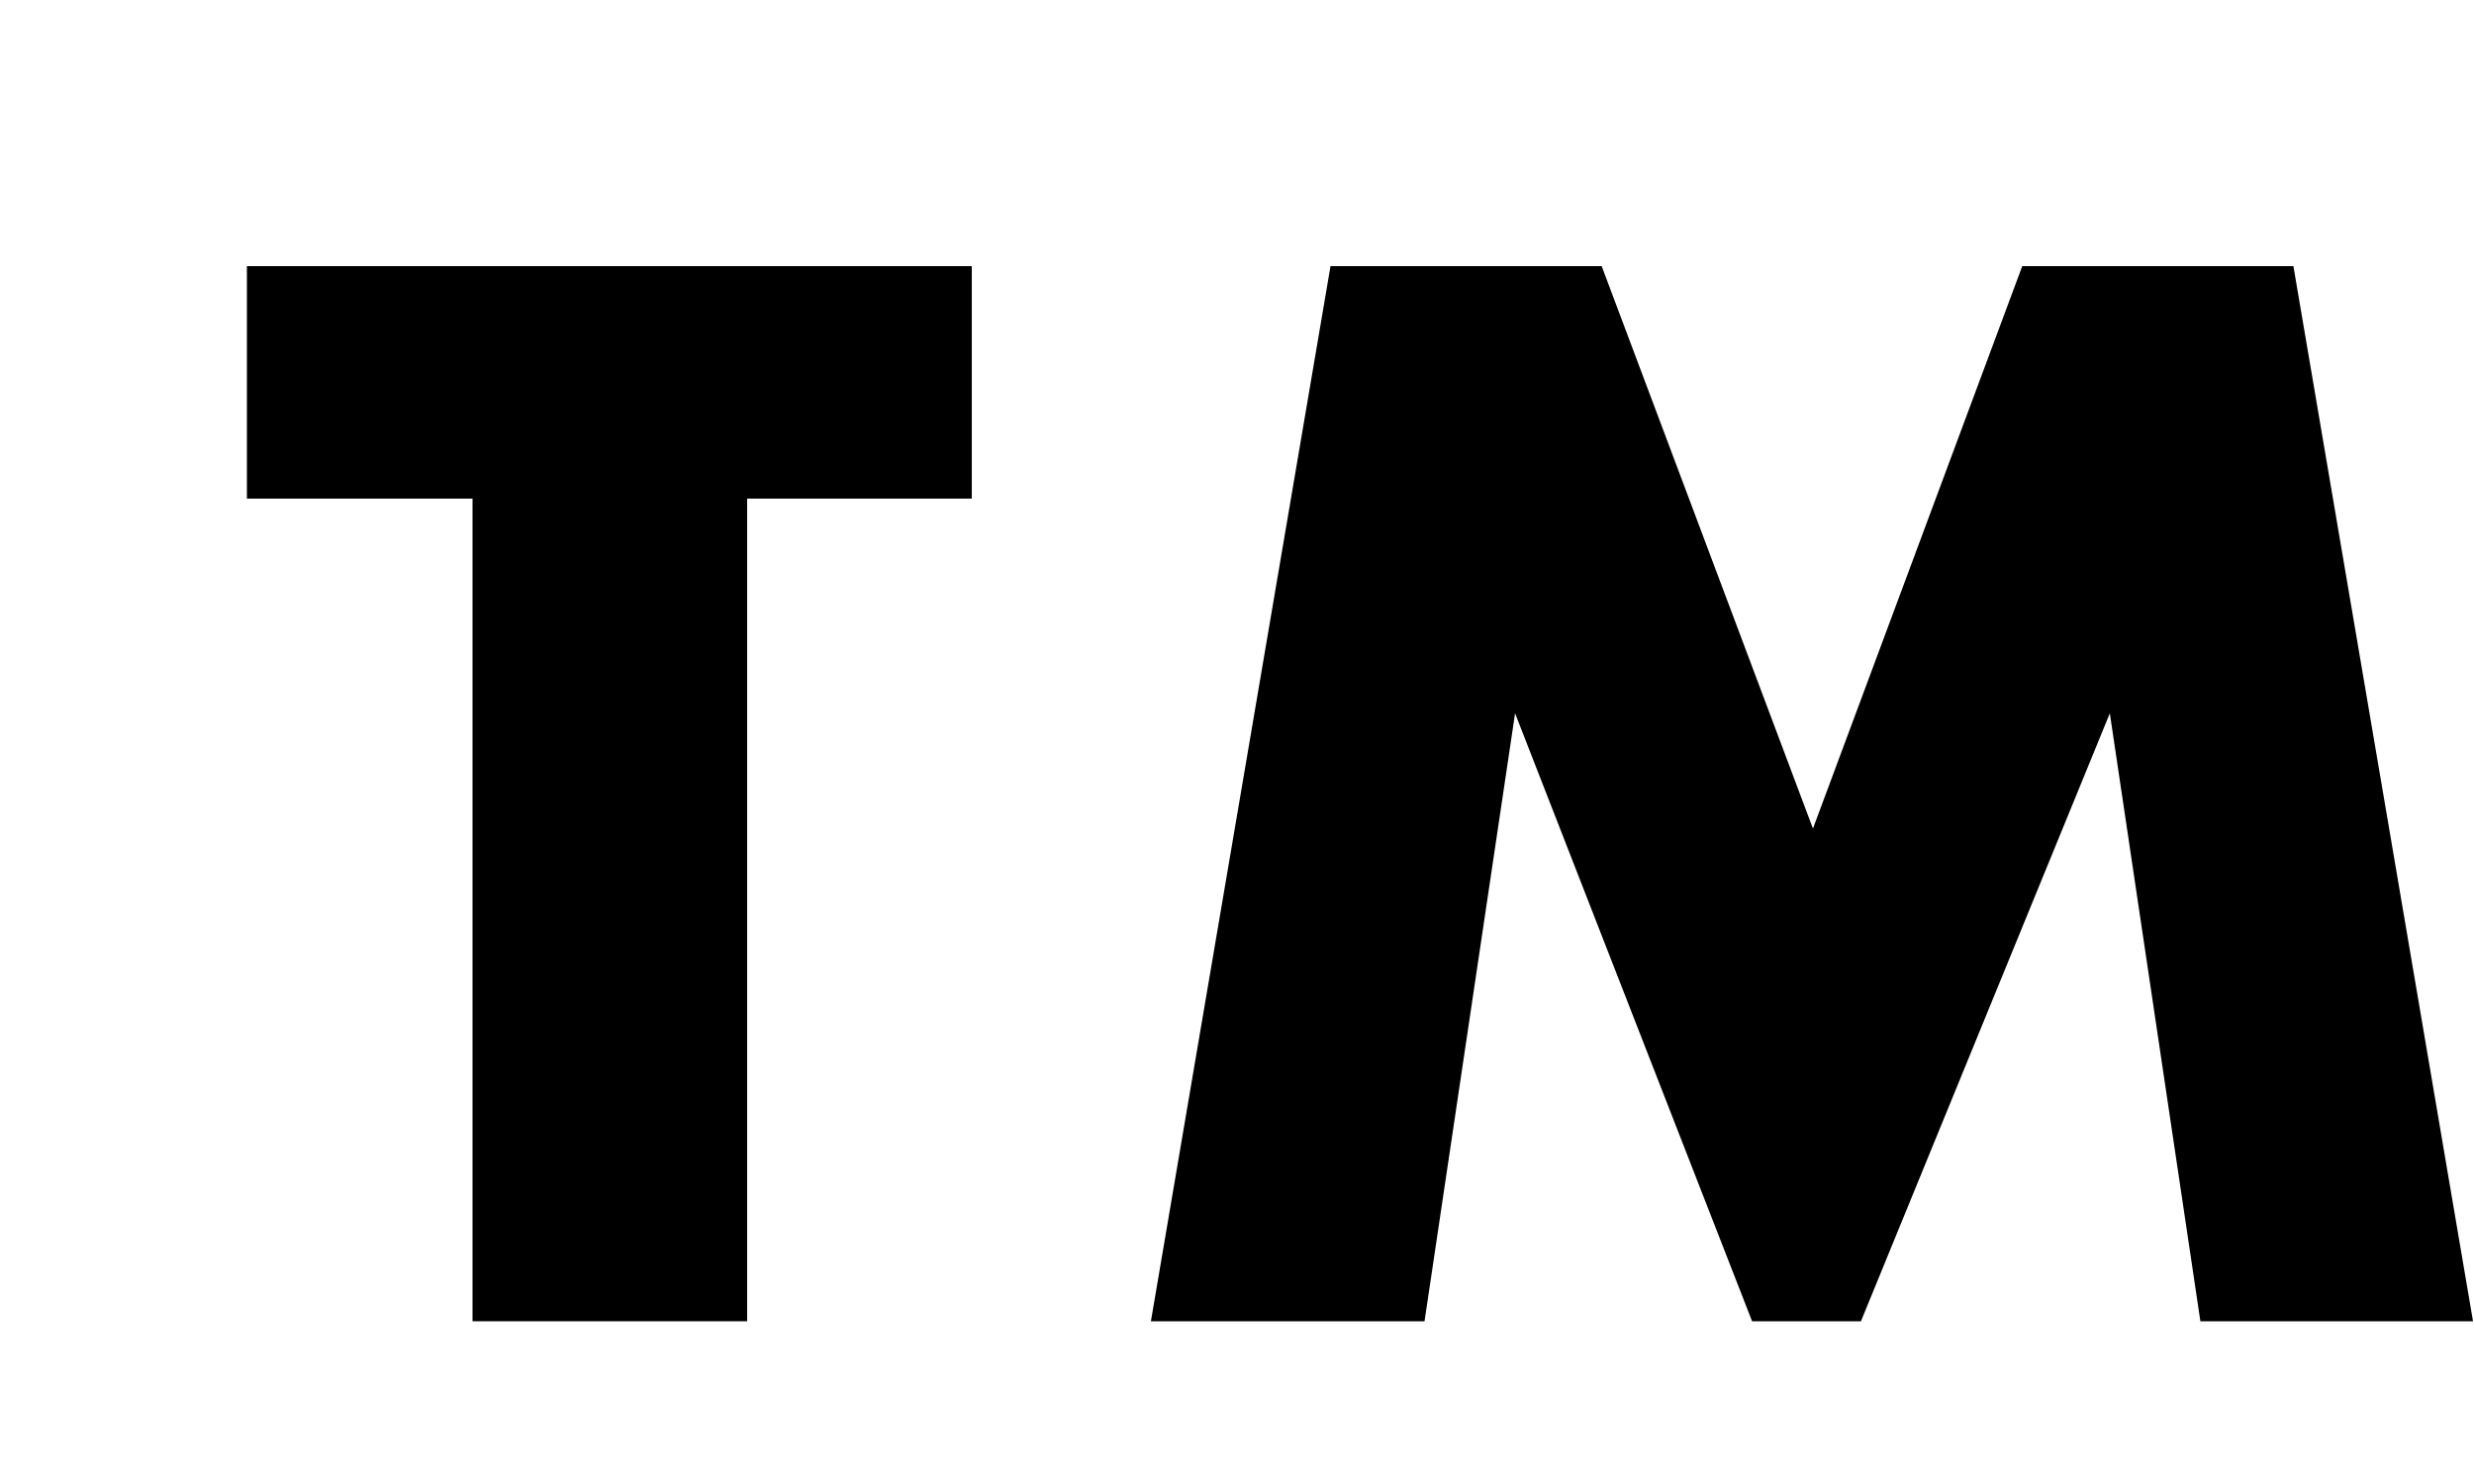
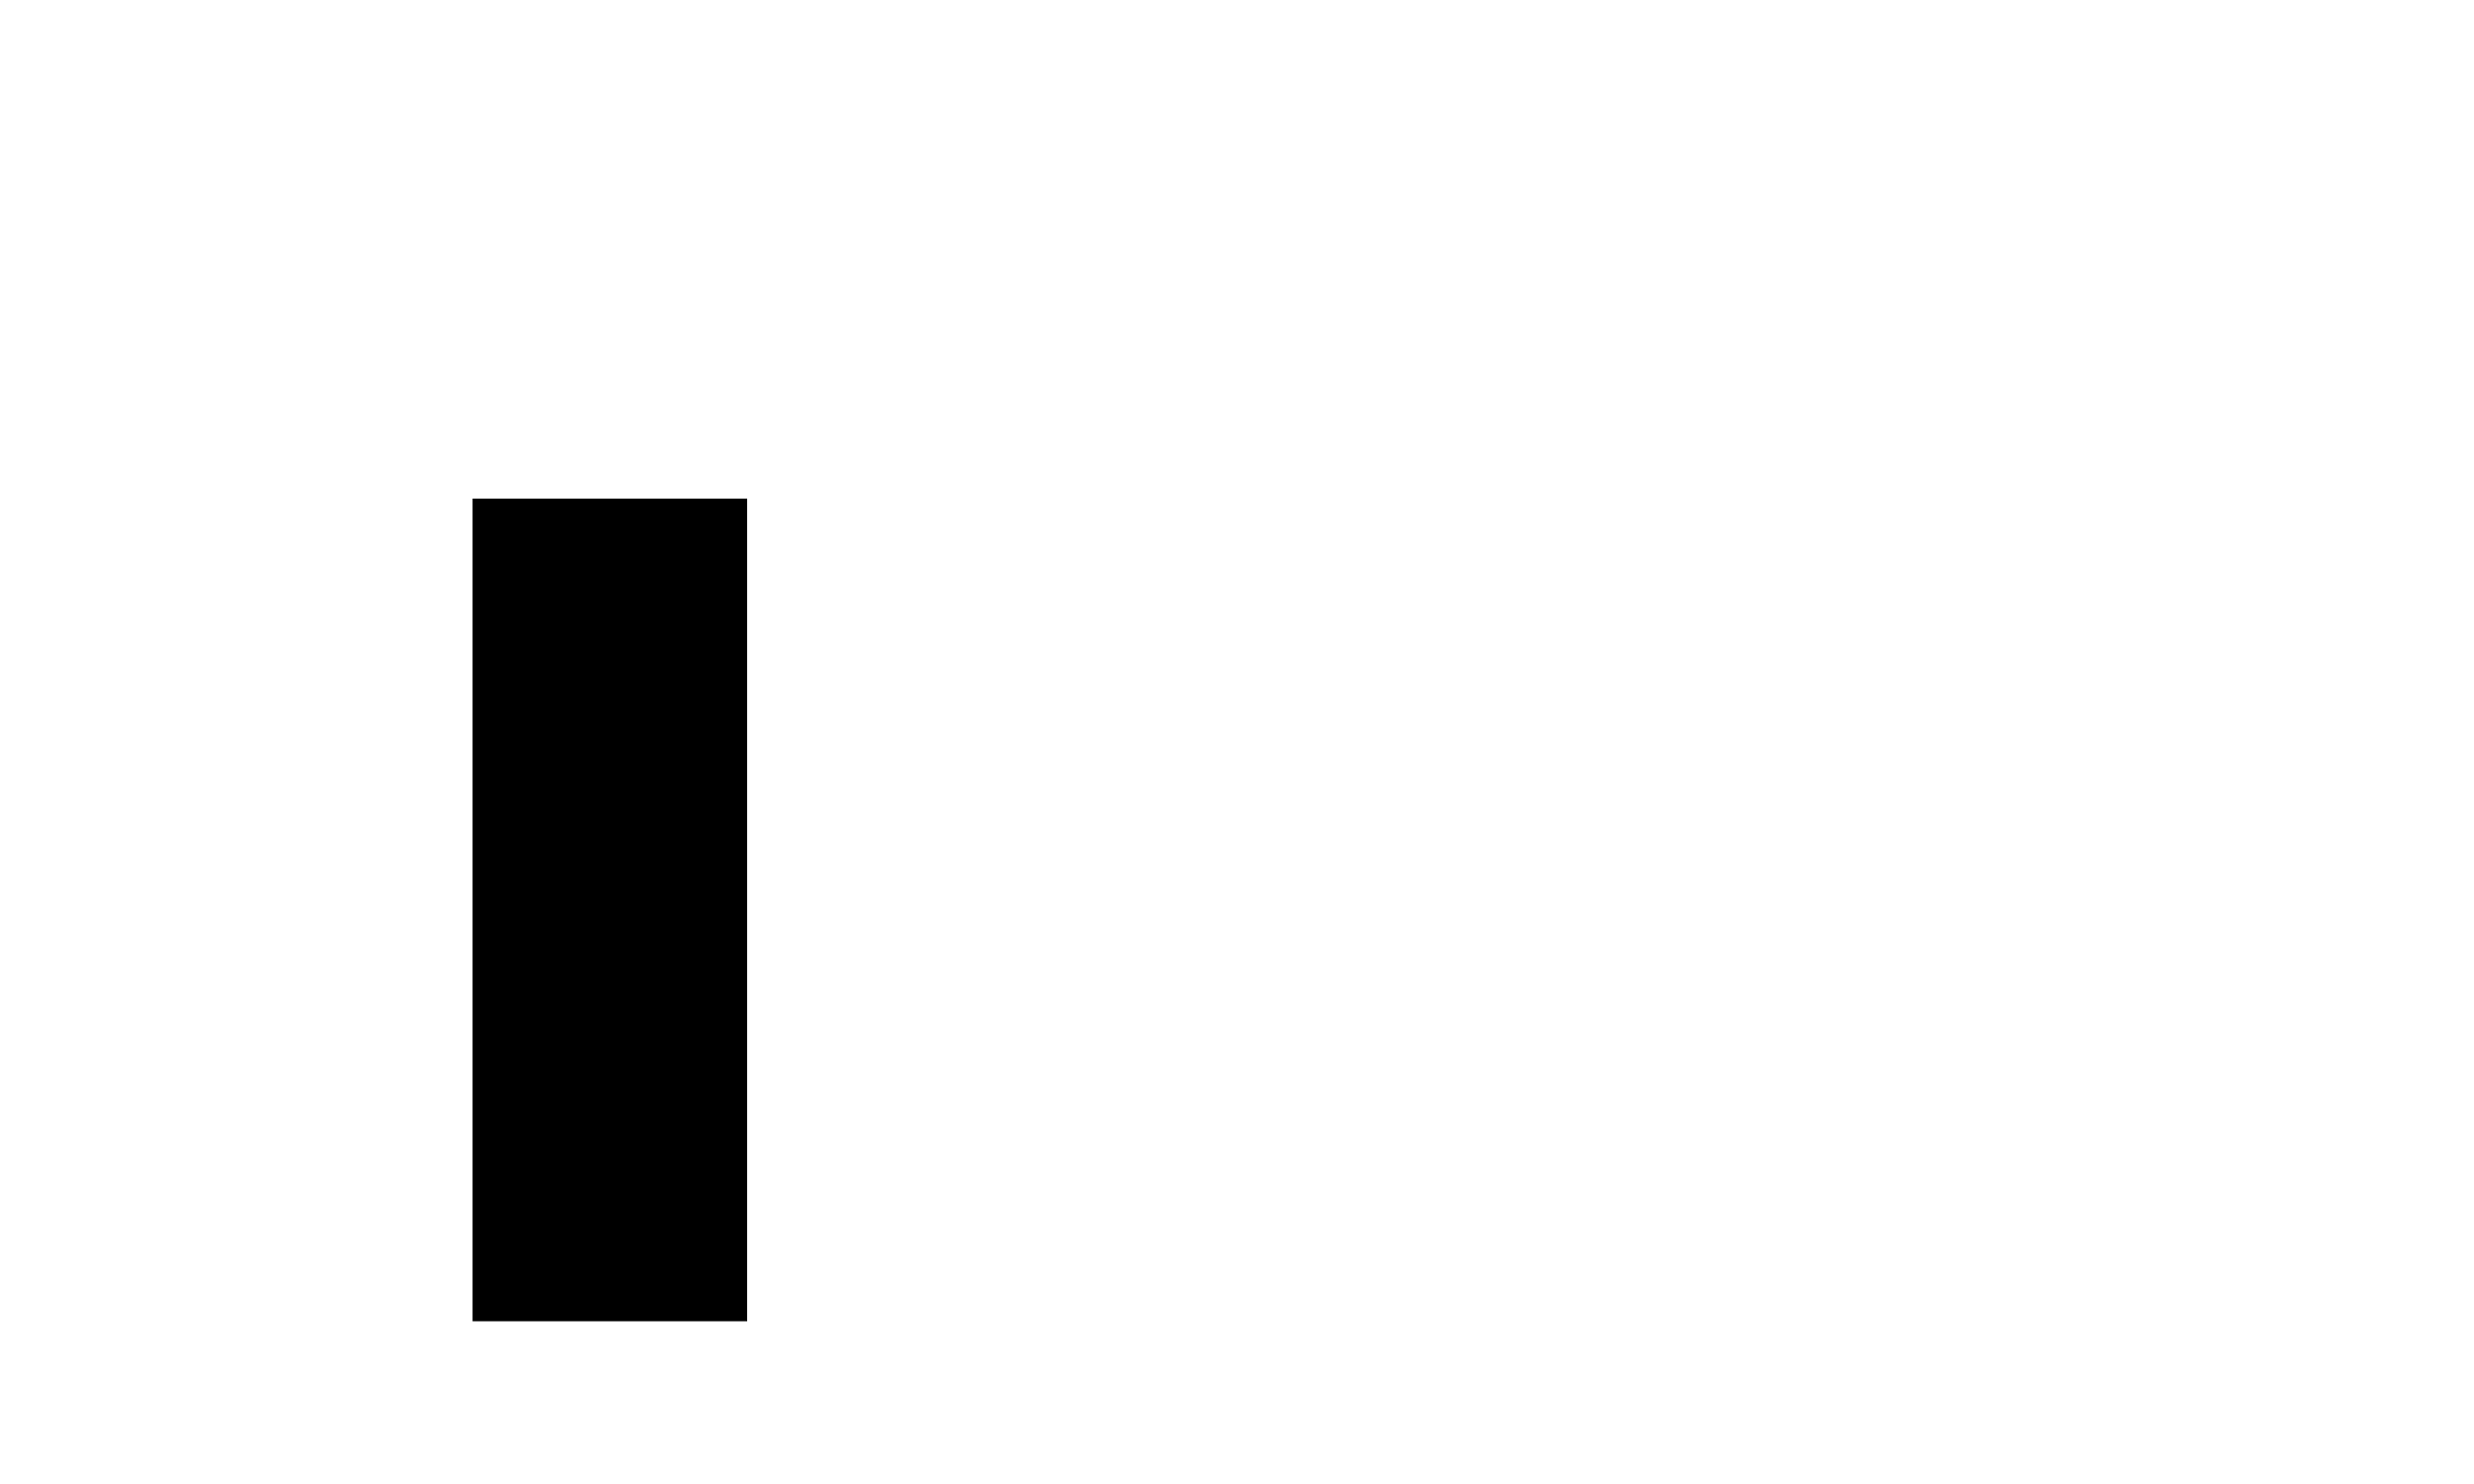
<svg xmlns="http://www.w3.org/2000/svg" width="5" height="3" viewBox="0 0 5 3" fill="none">
-   <path d="M1.51 1.008V2.671H0.955V1.008H0.499V0.538H1.964V1.008H1.508H1.51Z" fill="black" />
-   <path d="M2.326 2.671L2.689 0.538H3.237L3.664 1.675L4.087 0.538H4.635L4.998 2.671H4.447L4.264 1.442L3.761 2.671H3.541L3.062 1.442L2.879 2.671H2.329H2.326Z" fill="black" />
+   <path d="M1.51 1.008V2.671H0.955V1.008H0.499V0.538V1.008H1.508H1.51Z" fill="black" />
</svg>